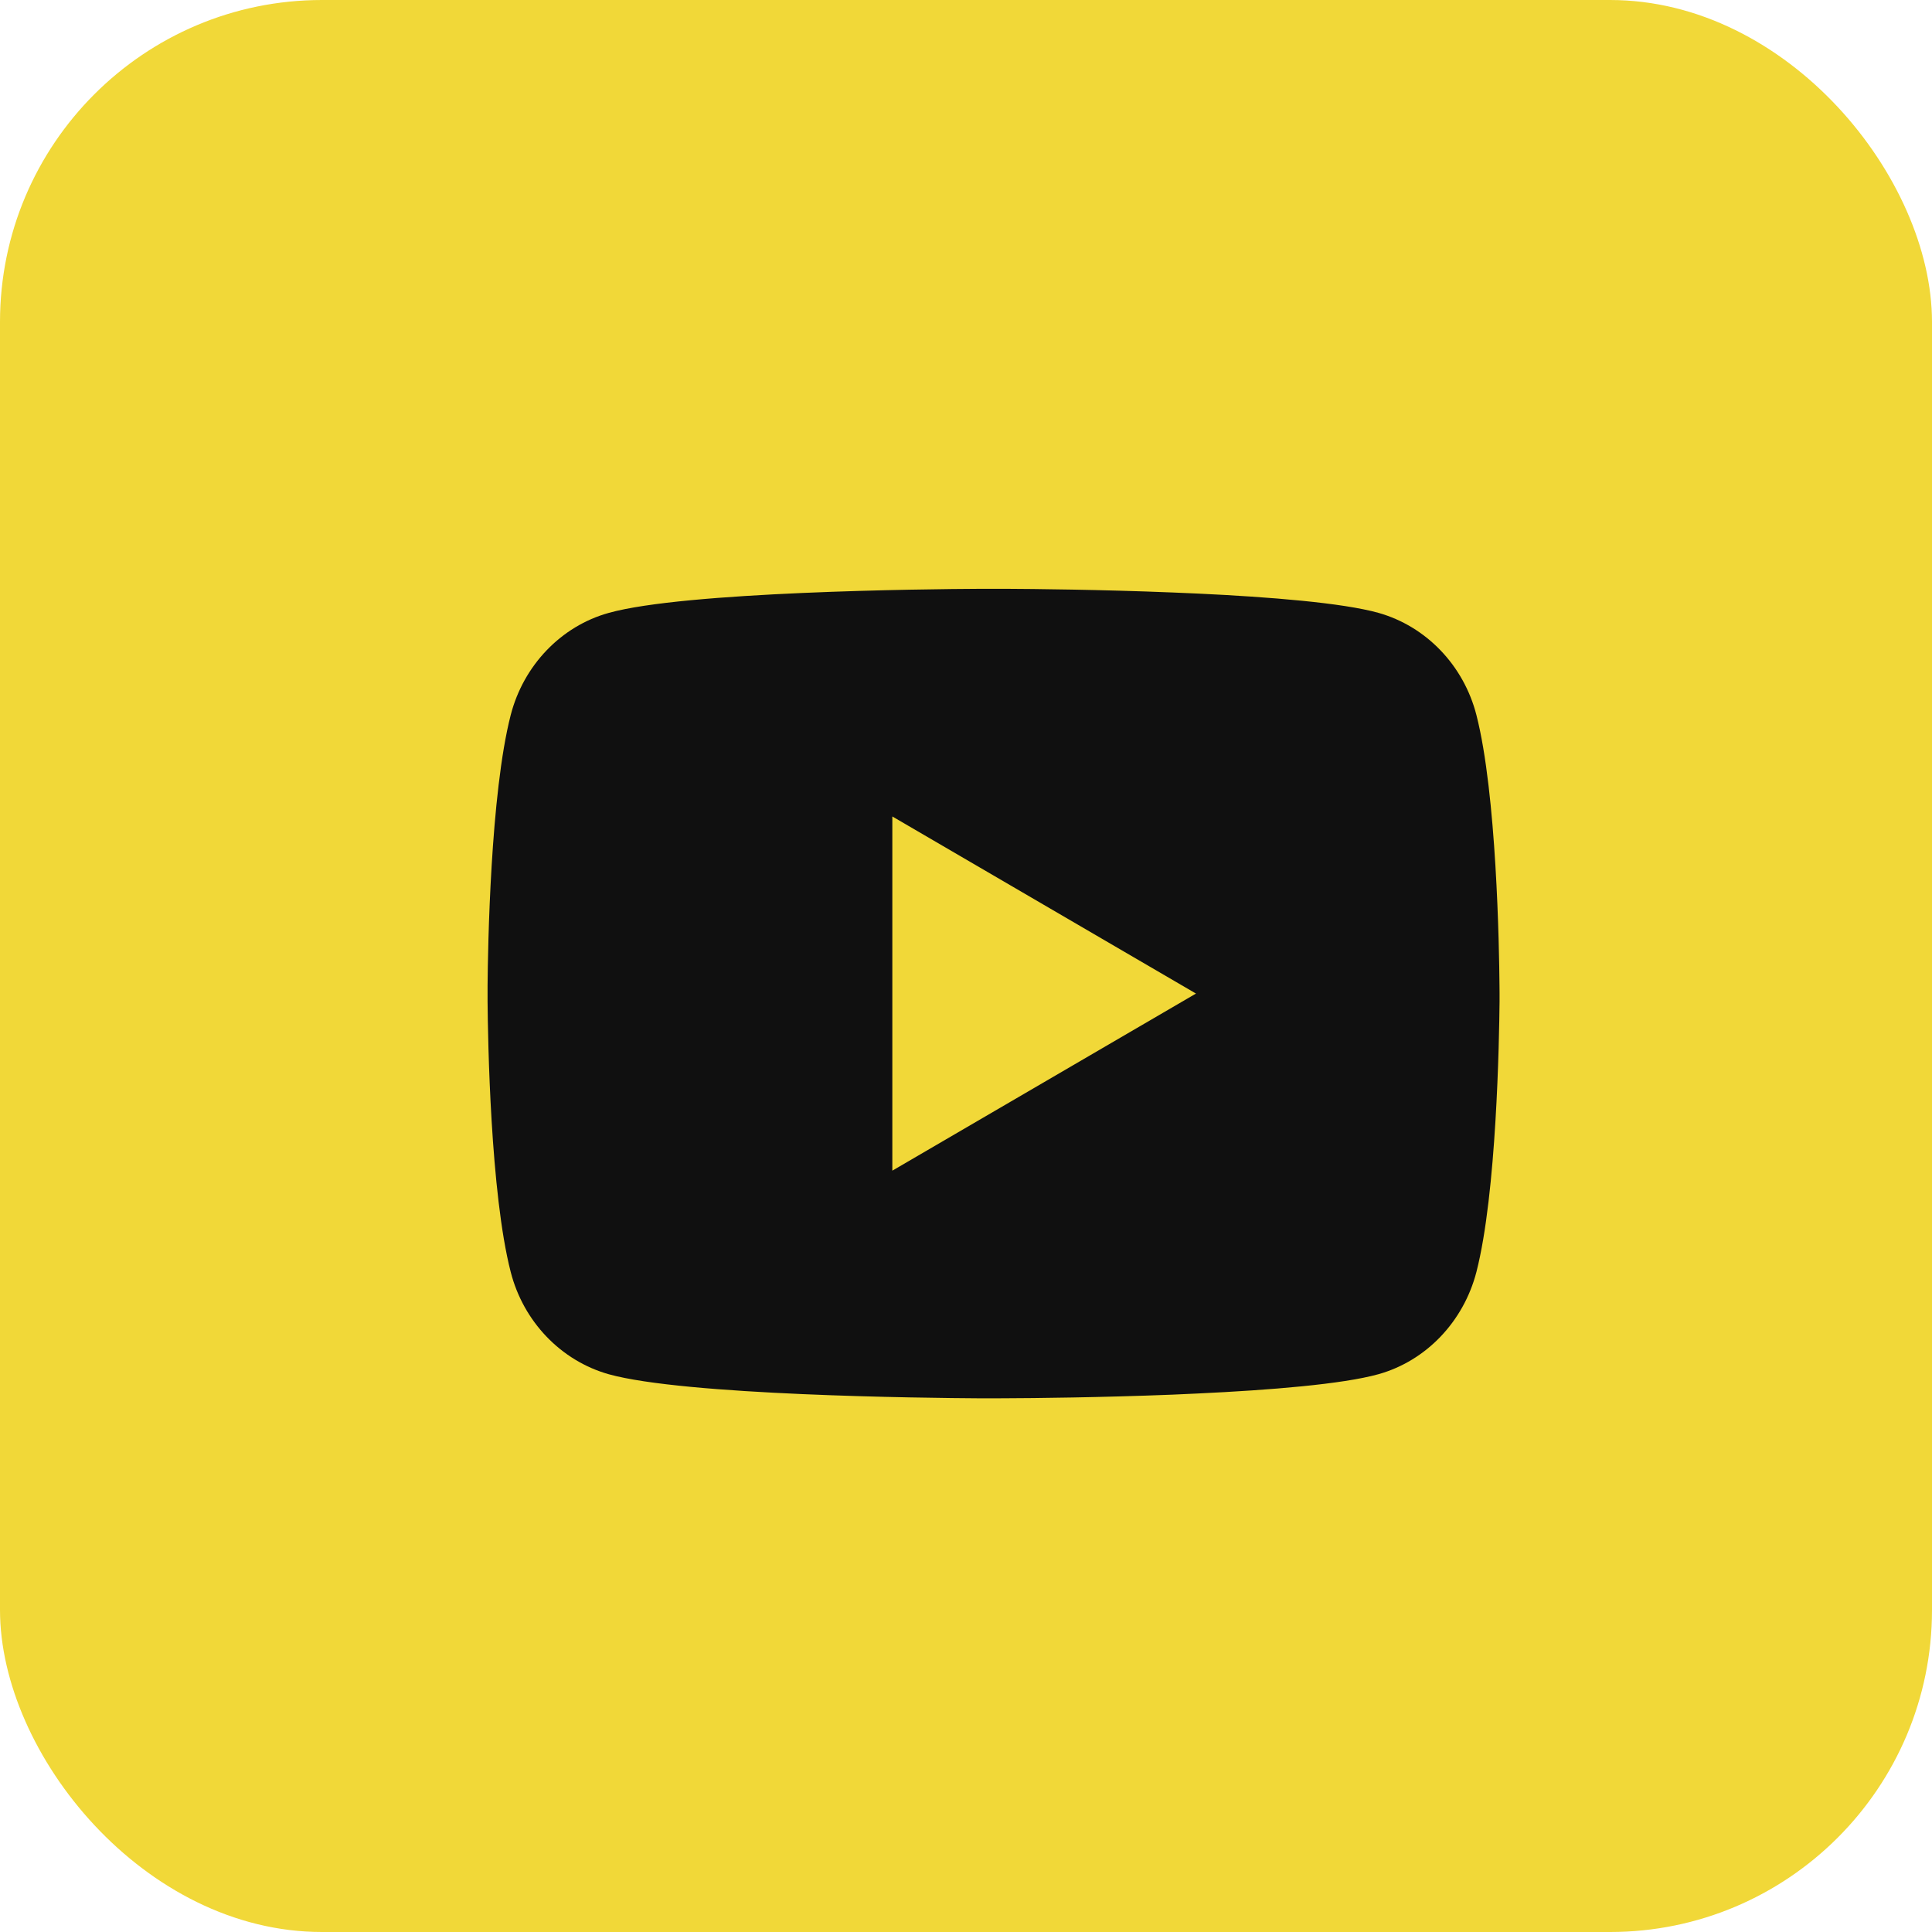
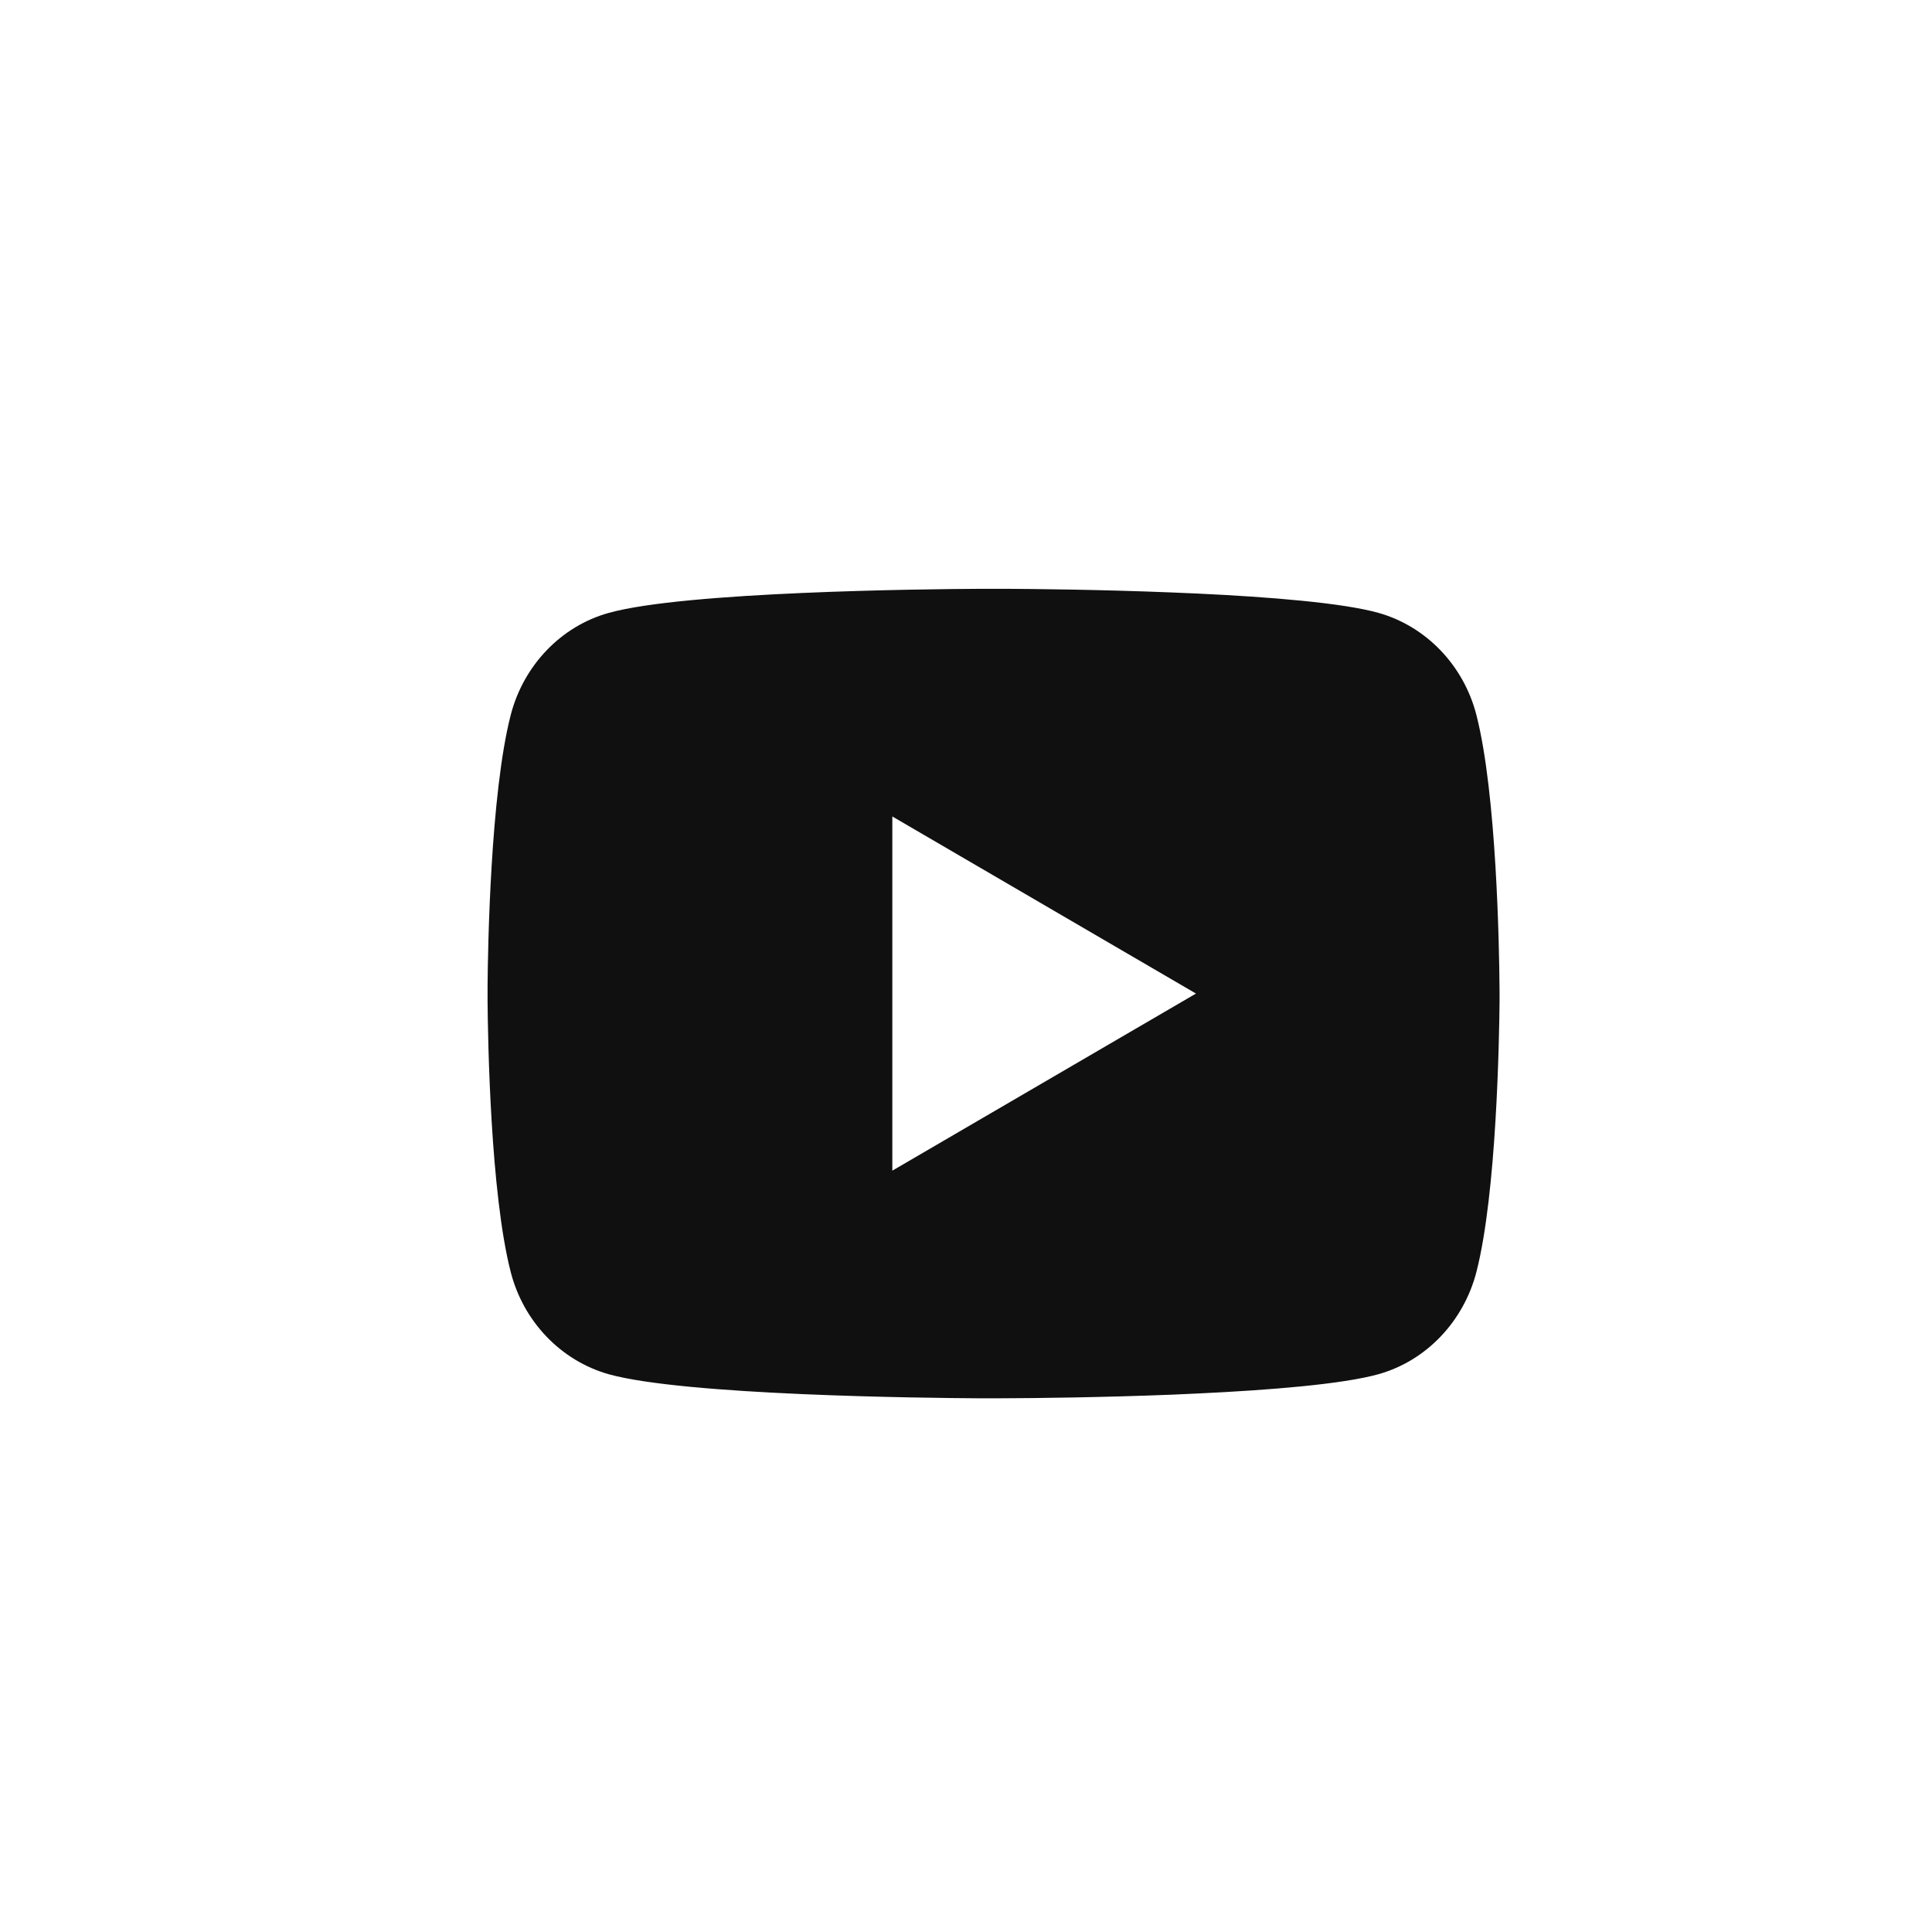
<svg xmlns="http://www.w3.org/2000/svg" width="30" height="30" viewBox="0 0 30 30" fill="none">
-   <rect width="30" height="30" rx="5" fill="#F1D838" />
  <path d="M15.62 9.143C16.04 9.145 17.09 9.155 18.205 9.2L18.601 9.217C19.724 9.27 20.846 9.361 21.403 9.516C22.146 9.725 22.729 10.333 22.926 11.104C23.24 12.33 23.279 14.72 23.284 15.299L23.285 15.419V15.556C23.279 16.135 23.24 18.526 22.926 19.75C22.726 20.524 22.142 21.133 21.403 21.339C20.846 21.494 19.724 21.585 18.601 21.638L18.205 21.656C17.09 21.7 16.04 21.711 15.62 21.712L15.436 21.713H15.235C14.347 21.708 10.634 21.668 9.452 21.339C8.711 21.13 8.127 20.522 7.93 19.75C7.615 18.525 7.576 16.135 7.571 15.556V15.299C7.576 14.72 7.615 12.329 7.93 11.104C8.129 10.331 8.713 9.722 9.453 9.517C10.634 9.187 14.348 9.147 15.236 9.143H15.62ZM13.856 12.678V18.178L18.571 15.428L13.856 12.678Z" fill="#101010" />
</svg>